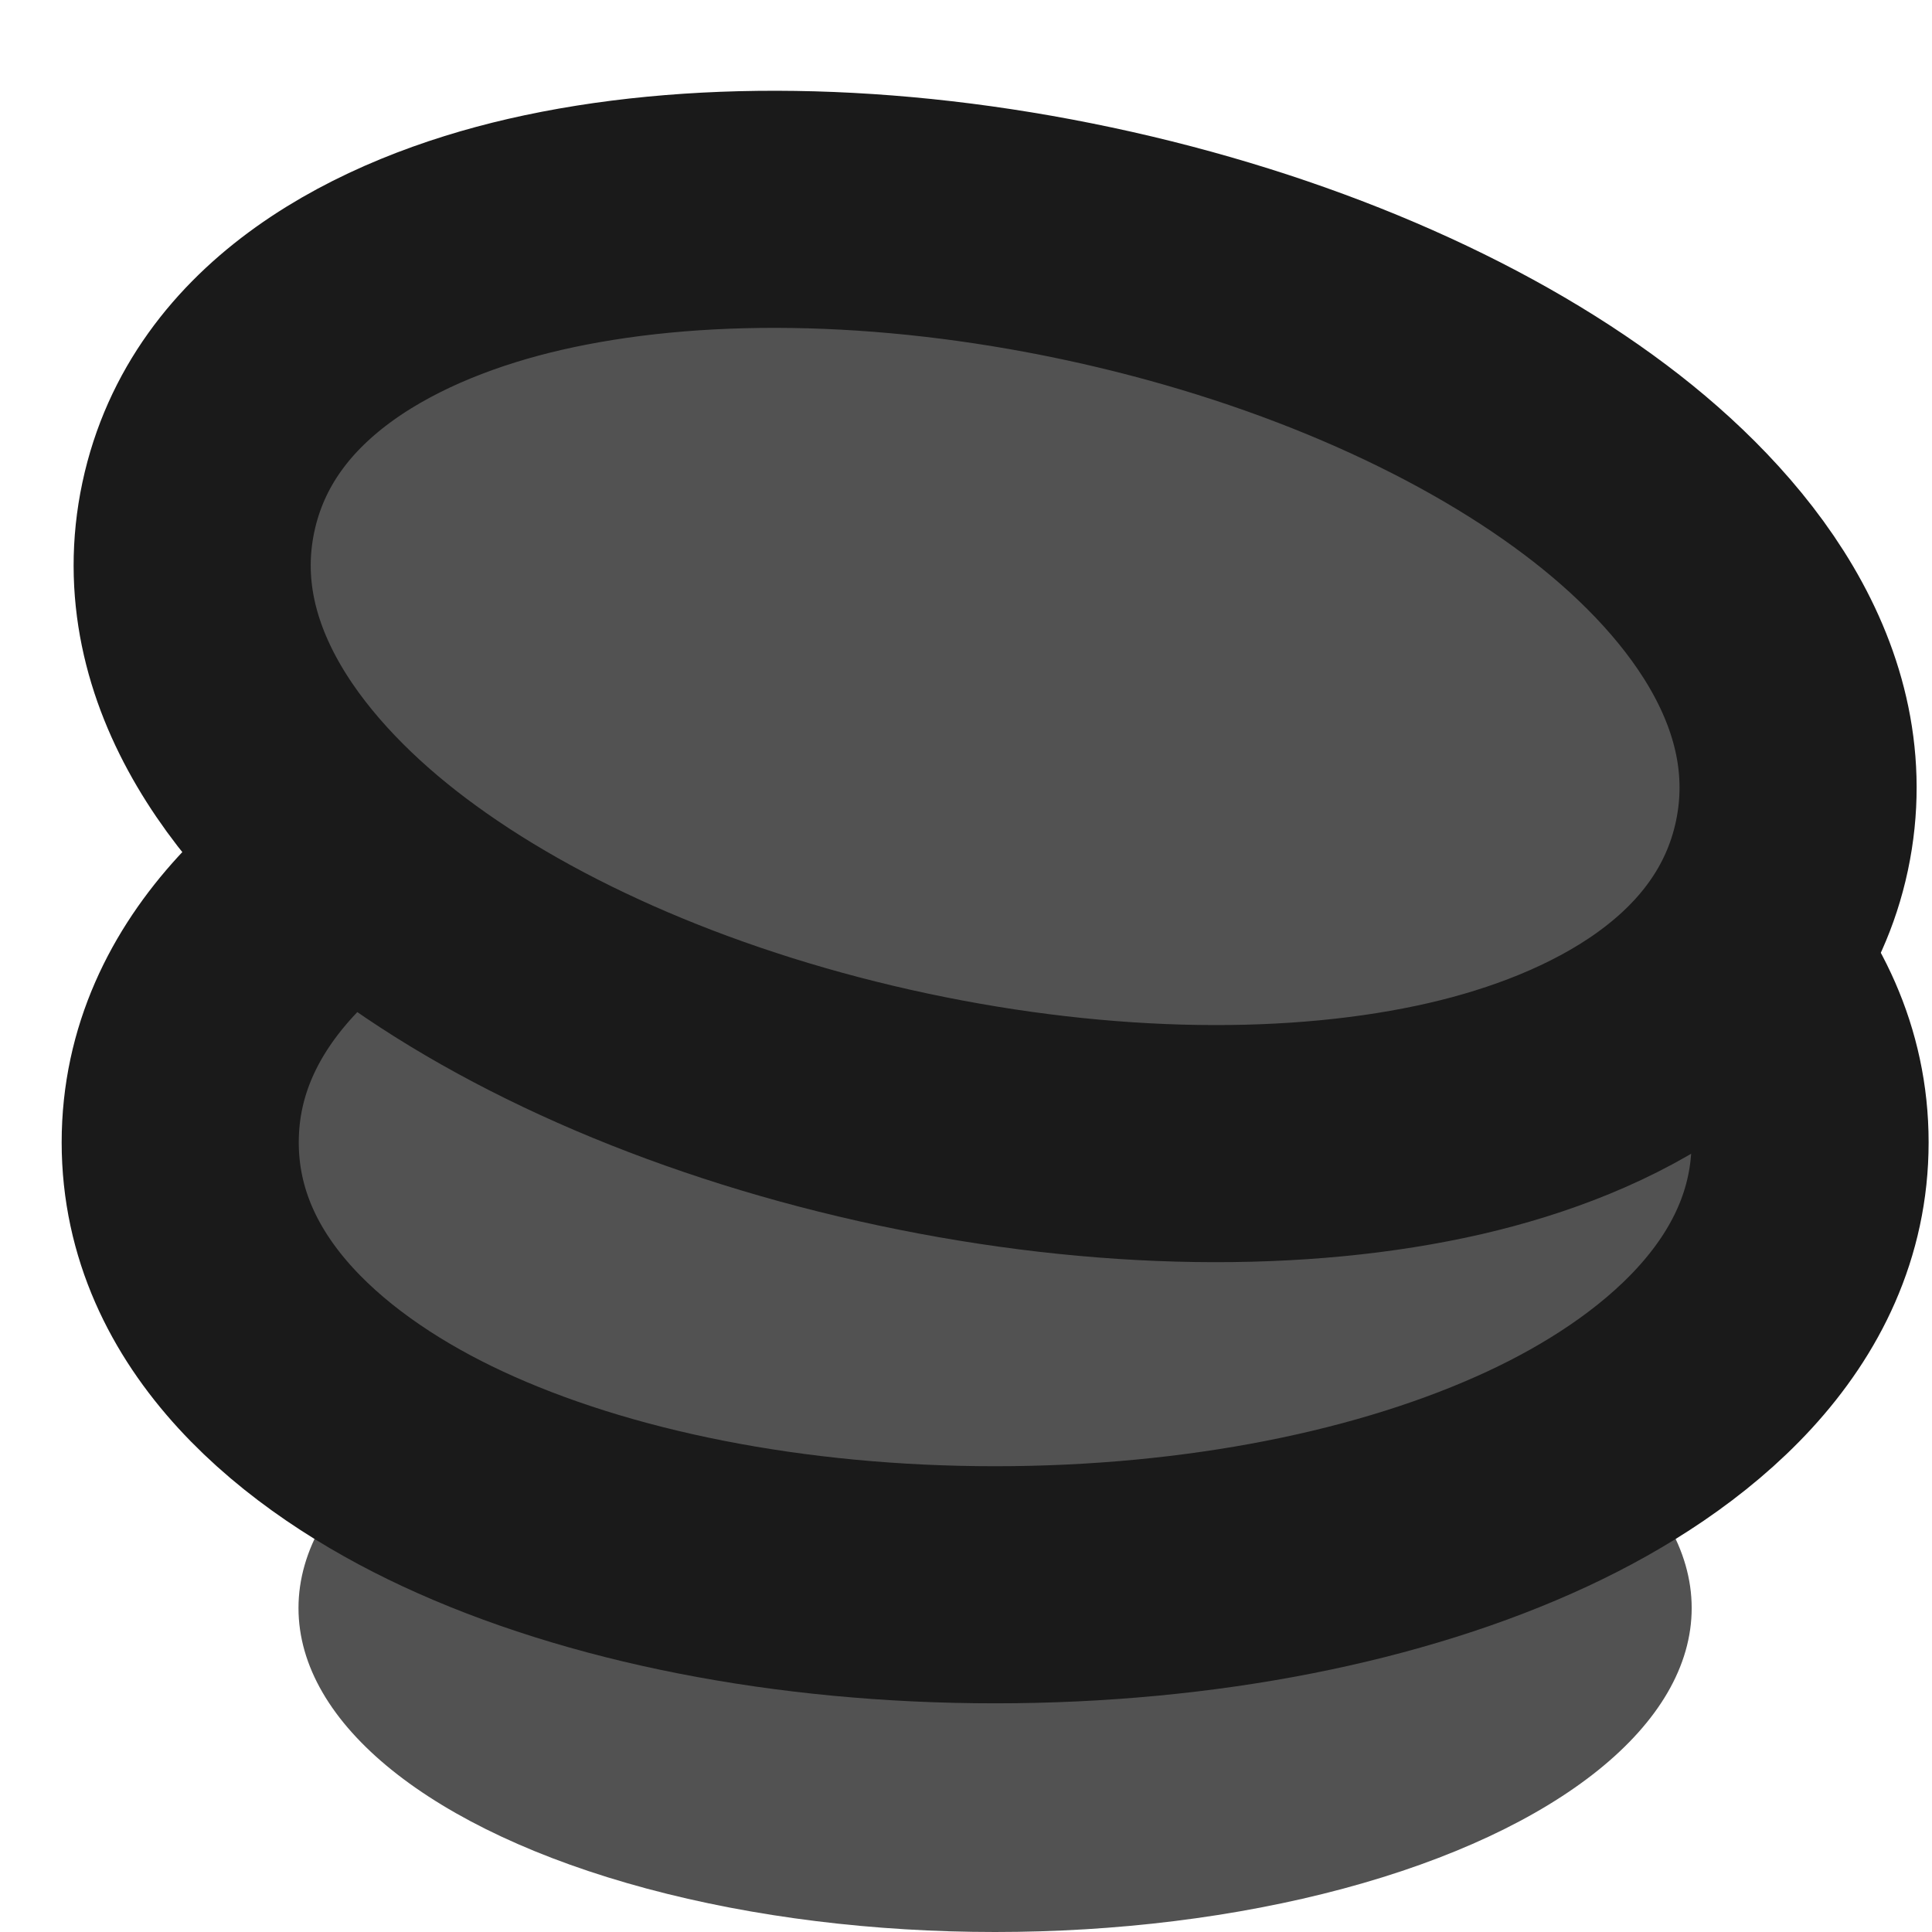
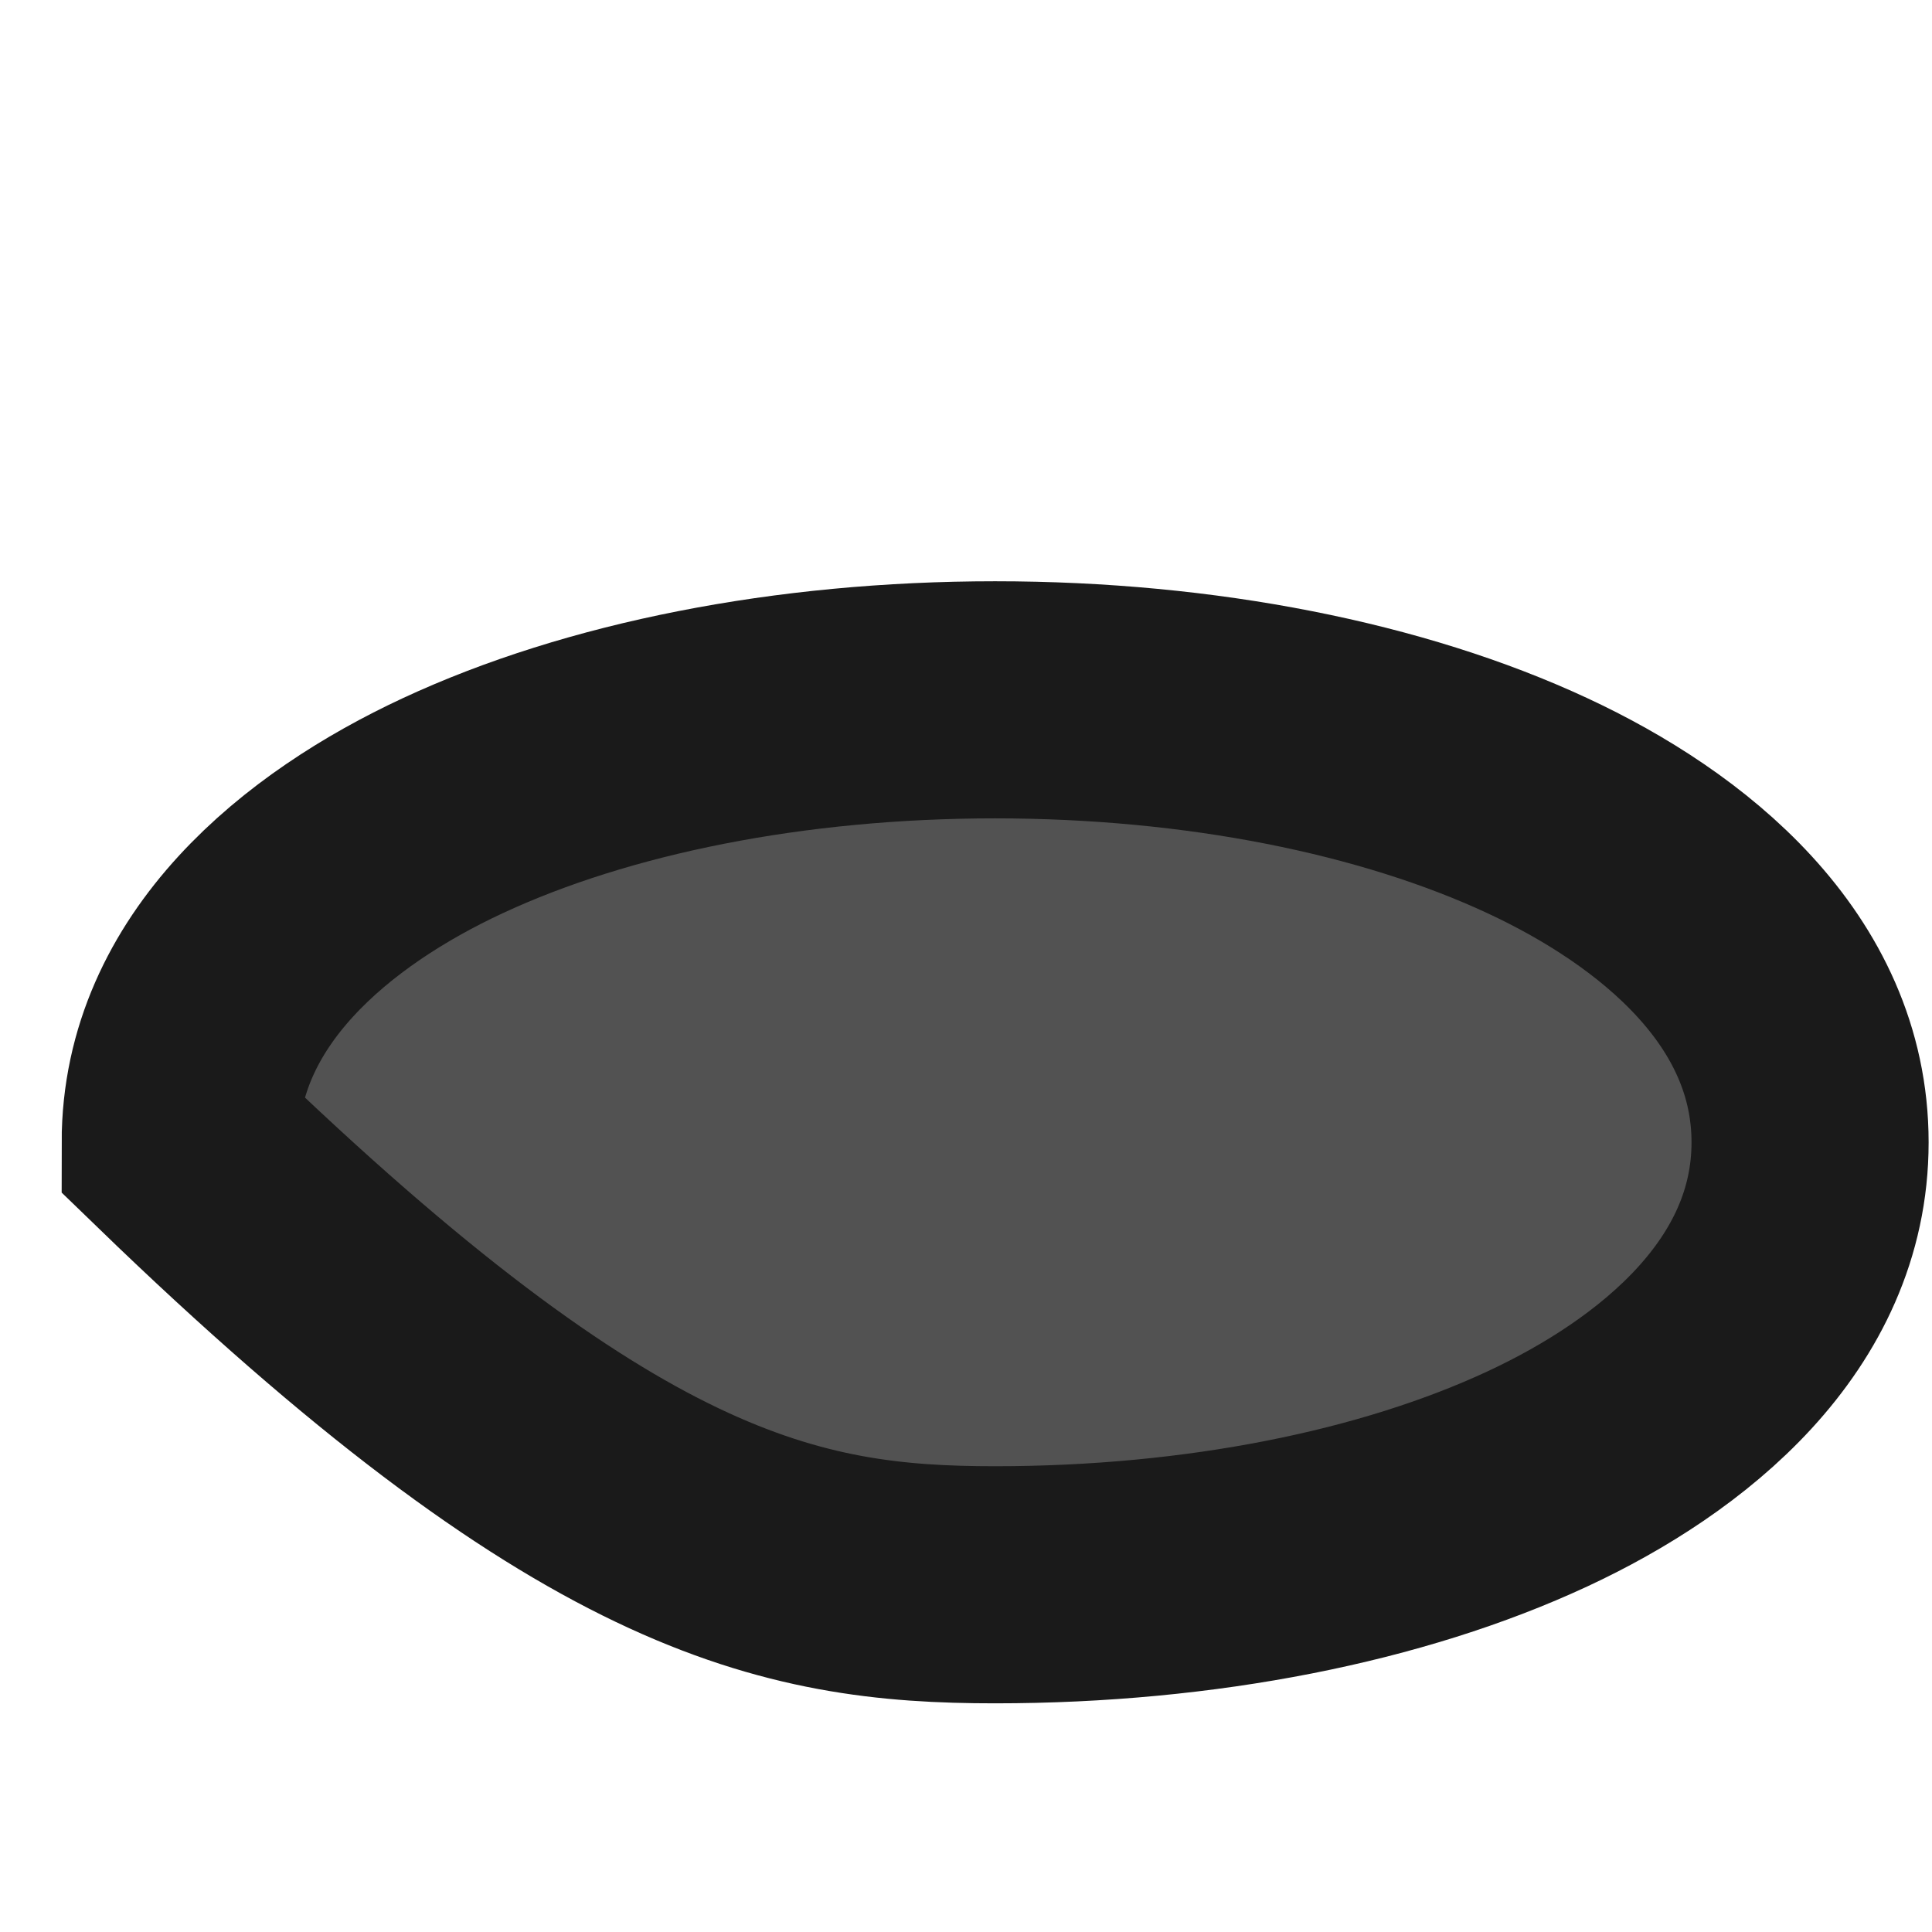
<svg xmlns="http://www.w3.org/2000/svg" width="18" height="18" viewBox="0 0 18 18" fill="none">
  <g id="Group 82">
    <g id="Group 13 Copy">
      <g id="Group 12">
-         <ellipse id="Oval Copy 5" cx="9.271" cy="14.982" rx="6.49" ry="3.018" fill="#525252" />
-         <path id="Oval Copy 3" d="M9.271 14.765C11.187 14.765 12.974 14.407 14.325 13.778C15.584 13.192 16.864 12.162 16.864 10.643C16.864 9.123 15.584 8.093 14.325 7.507C12.974 6.878 11.187 6.52 9.271 6.52C7.356 6.52 5.568 6.878 4.217 7.507C2.958 8.093 1.679 9.123 1.679 10.643C1.679 12.162 2.958 13.192 4.217 13.778C5.568 14.407 7.356 14.765 9.271 14.765Z" fill="#525252" stroke="#1A1A1A" stroke-width="2.209" />
-         <path id="Oval" d="M8.414 10.337C10.286 10.735 12.109 10.755 13.56 10.421C14.914 10.109 16.379 9.366 16.695 7.88C17.01 6.394 15.975 5.12 14.865 4.285C13.675 3.389 12.001 2.666 10.129 2.268C8.256 1.87 6.433 1.85 4.982 2.184C3.628 2.496 2.164 3.239 1.848 4.725C1.532 6.21 2.568 7.485 3.678 8.32C4.867 9.216 6.541 9.939 8.414 10.337Z" fill="#525252" stroke="#1A1A1A" stroke-width="2.209" />
+         <path id="Oval Copy 3" d="M9.271 14.765C11.187 14.765 12.974 14.407 14.325 13.778C15.584 13.192 16.864 12.162 16.864 10.643C16.864 9.123 15.584 8.093 14.325 7.507C12.974 6.878 11.187 6.52 9.271 6.52C7.356 6.52 5.568 6.878 4.217 7.507C2.958 8.093 1.679 9.123 1.679 10.643C5.568 14.407 7.356 14.765 9.271 14.765Z" fill="#525252" stroke="#1A1A1A" stroke-width="2.209" />
      </g>
    </g>
  </g>
</svg>